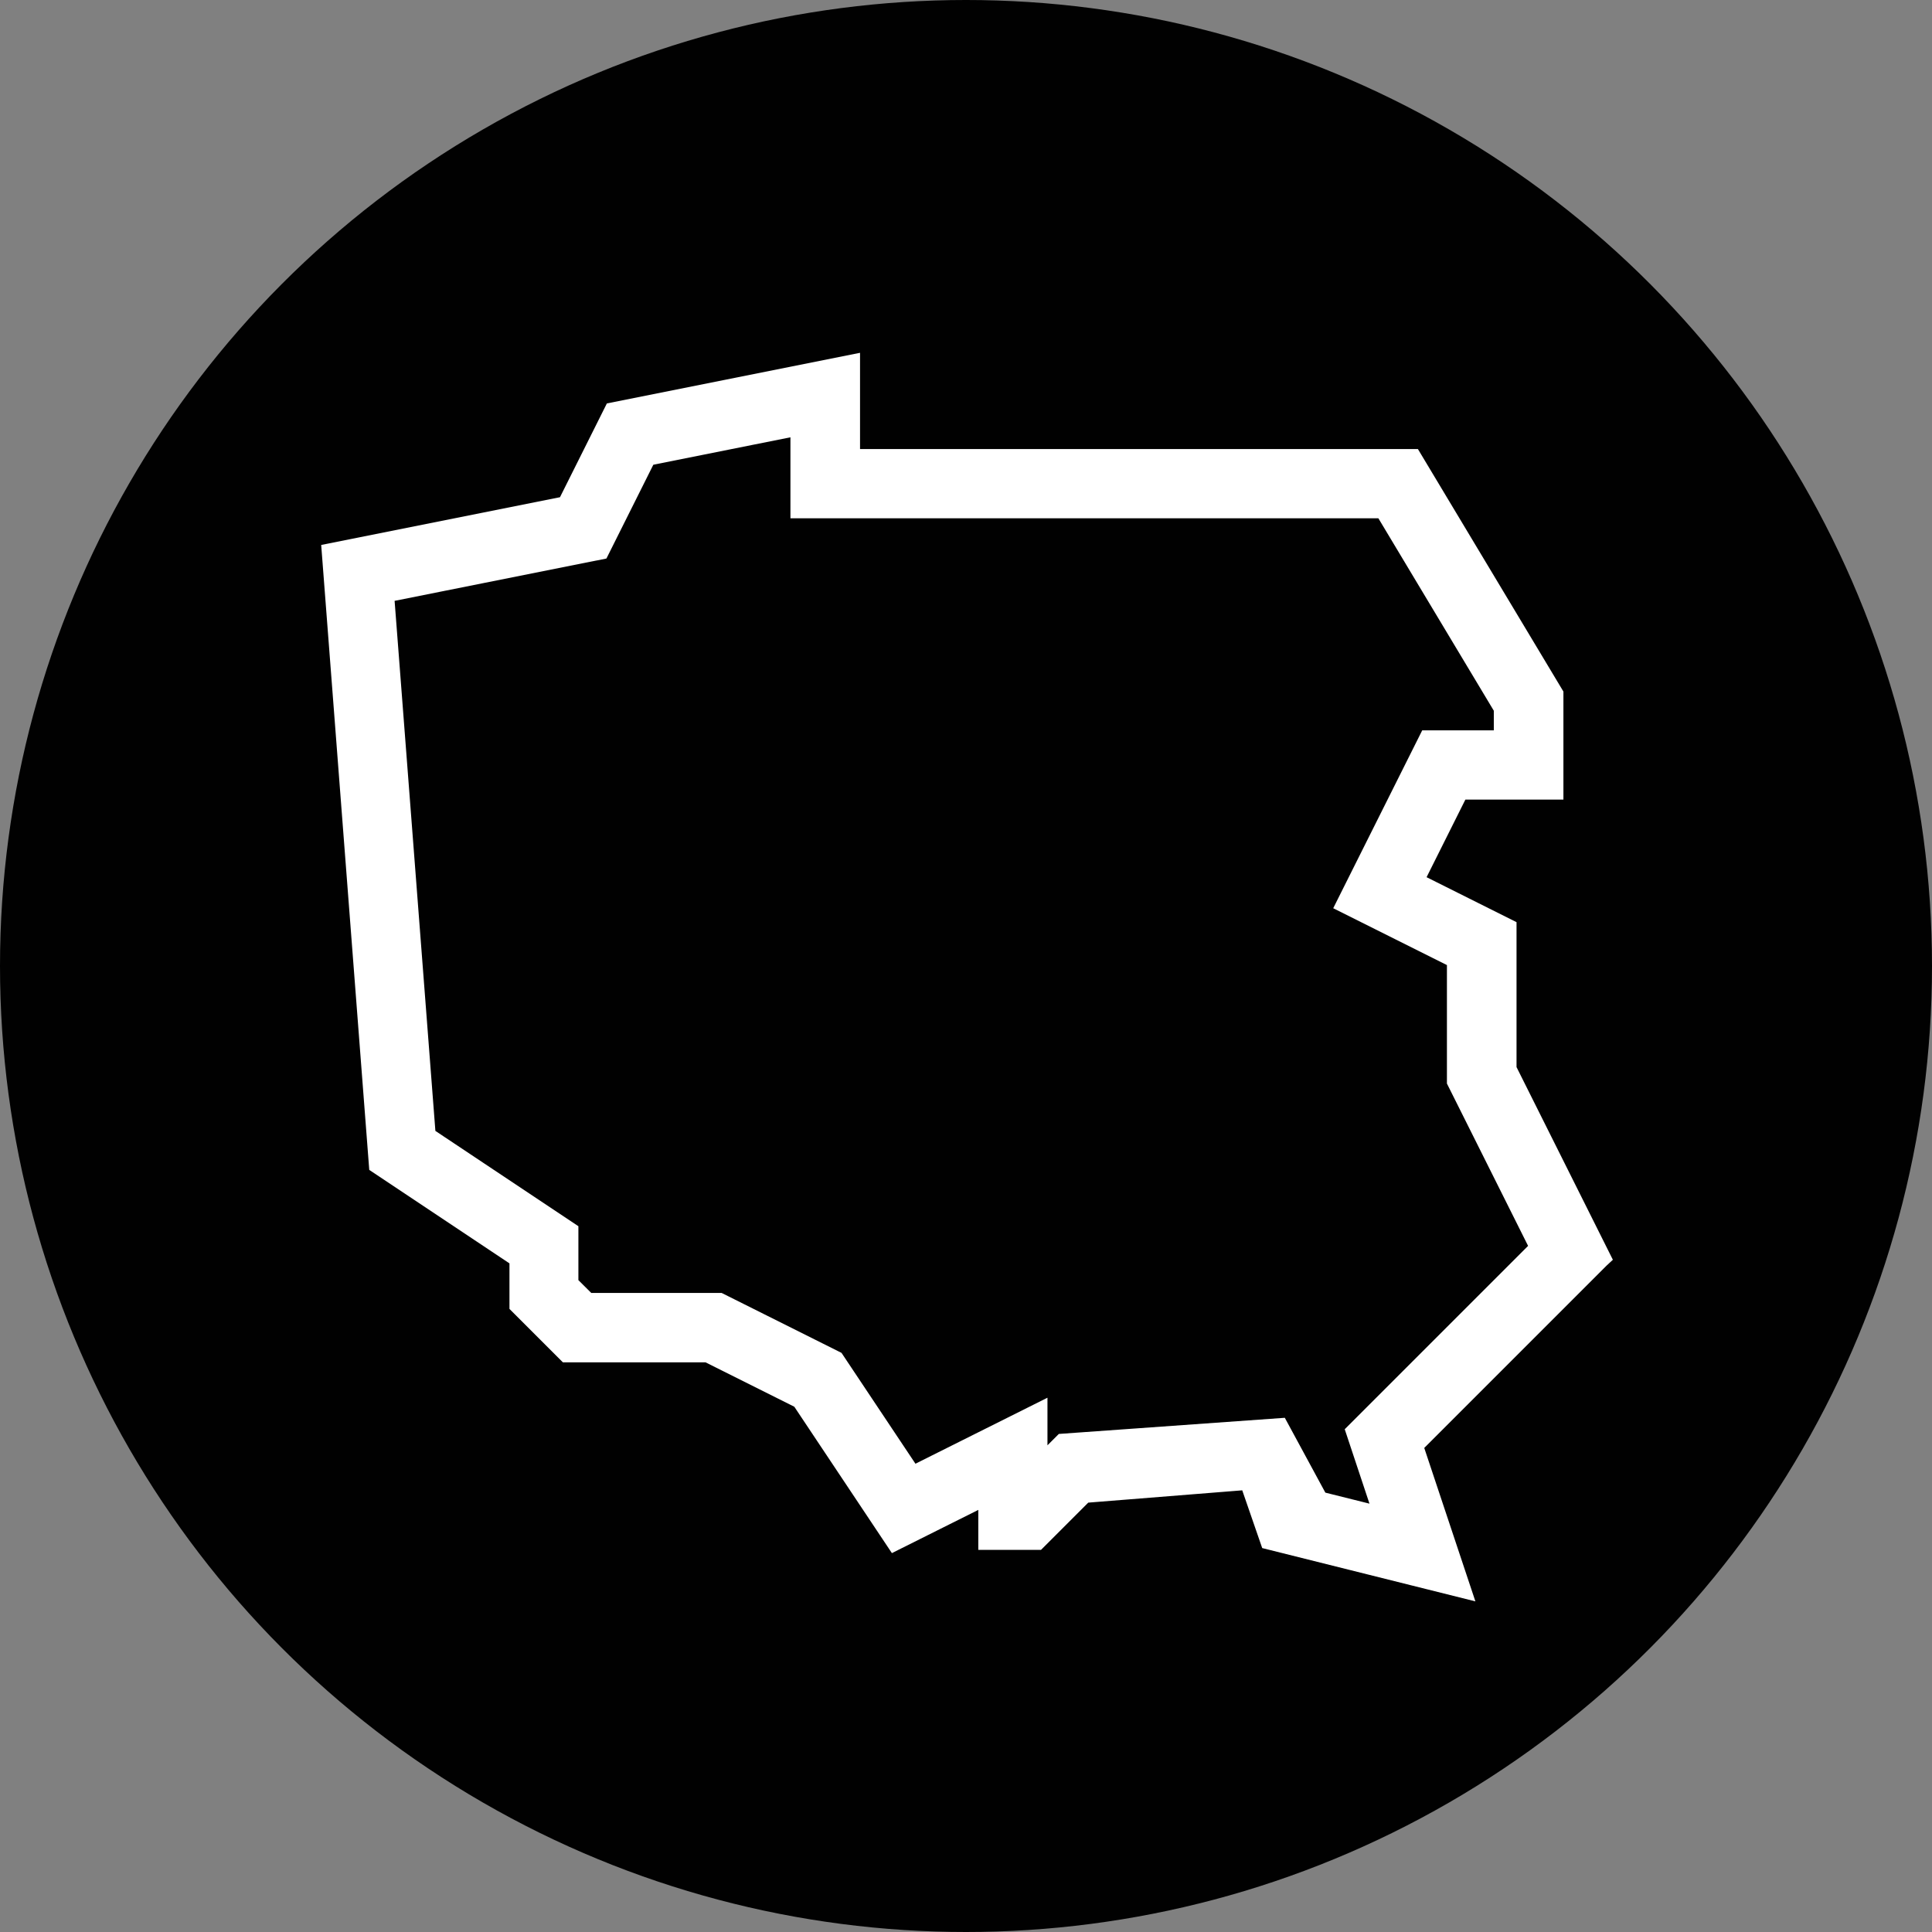
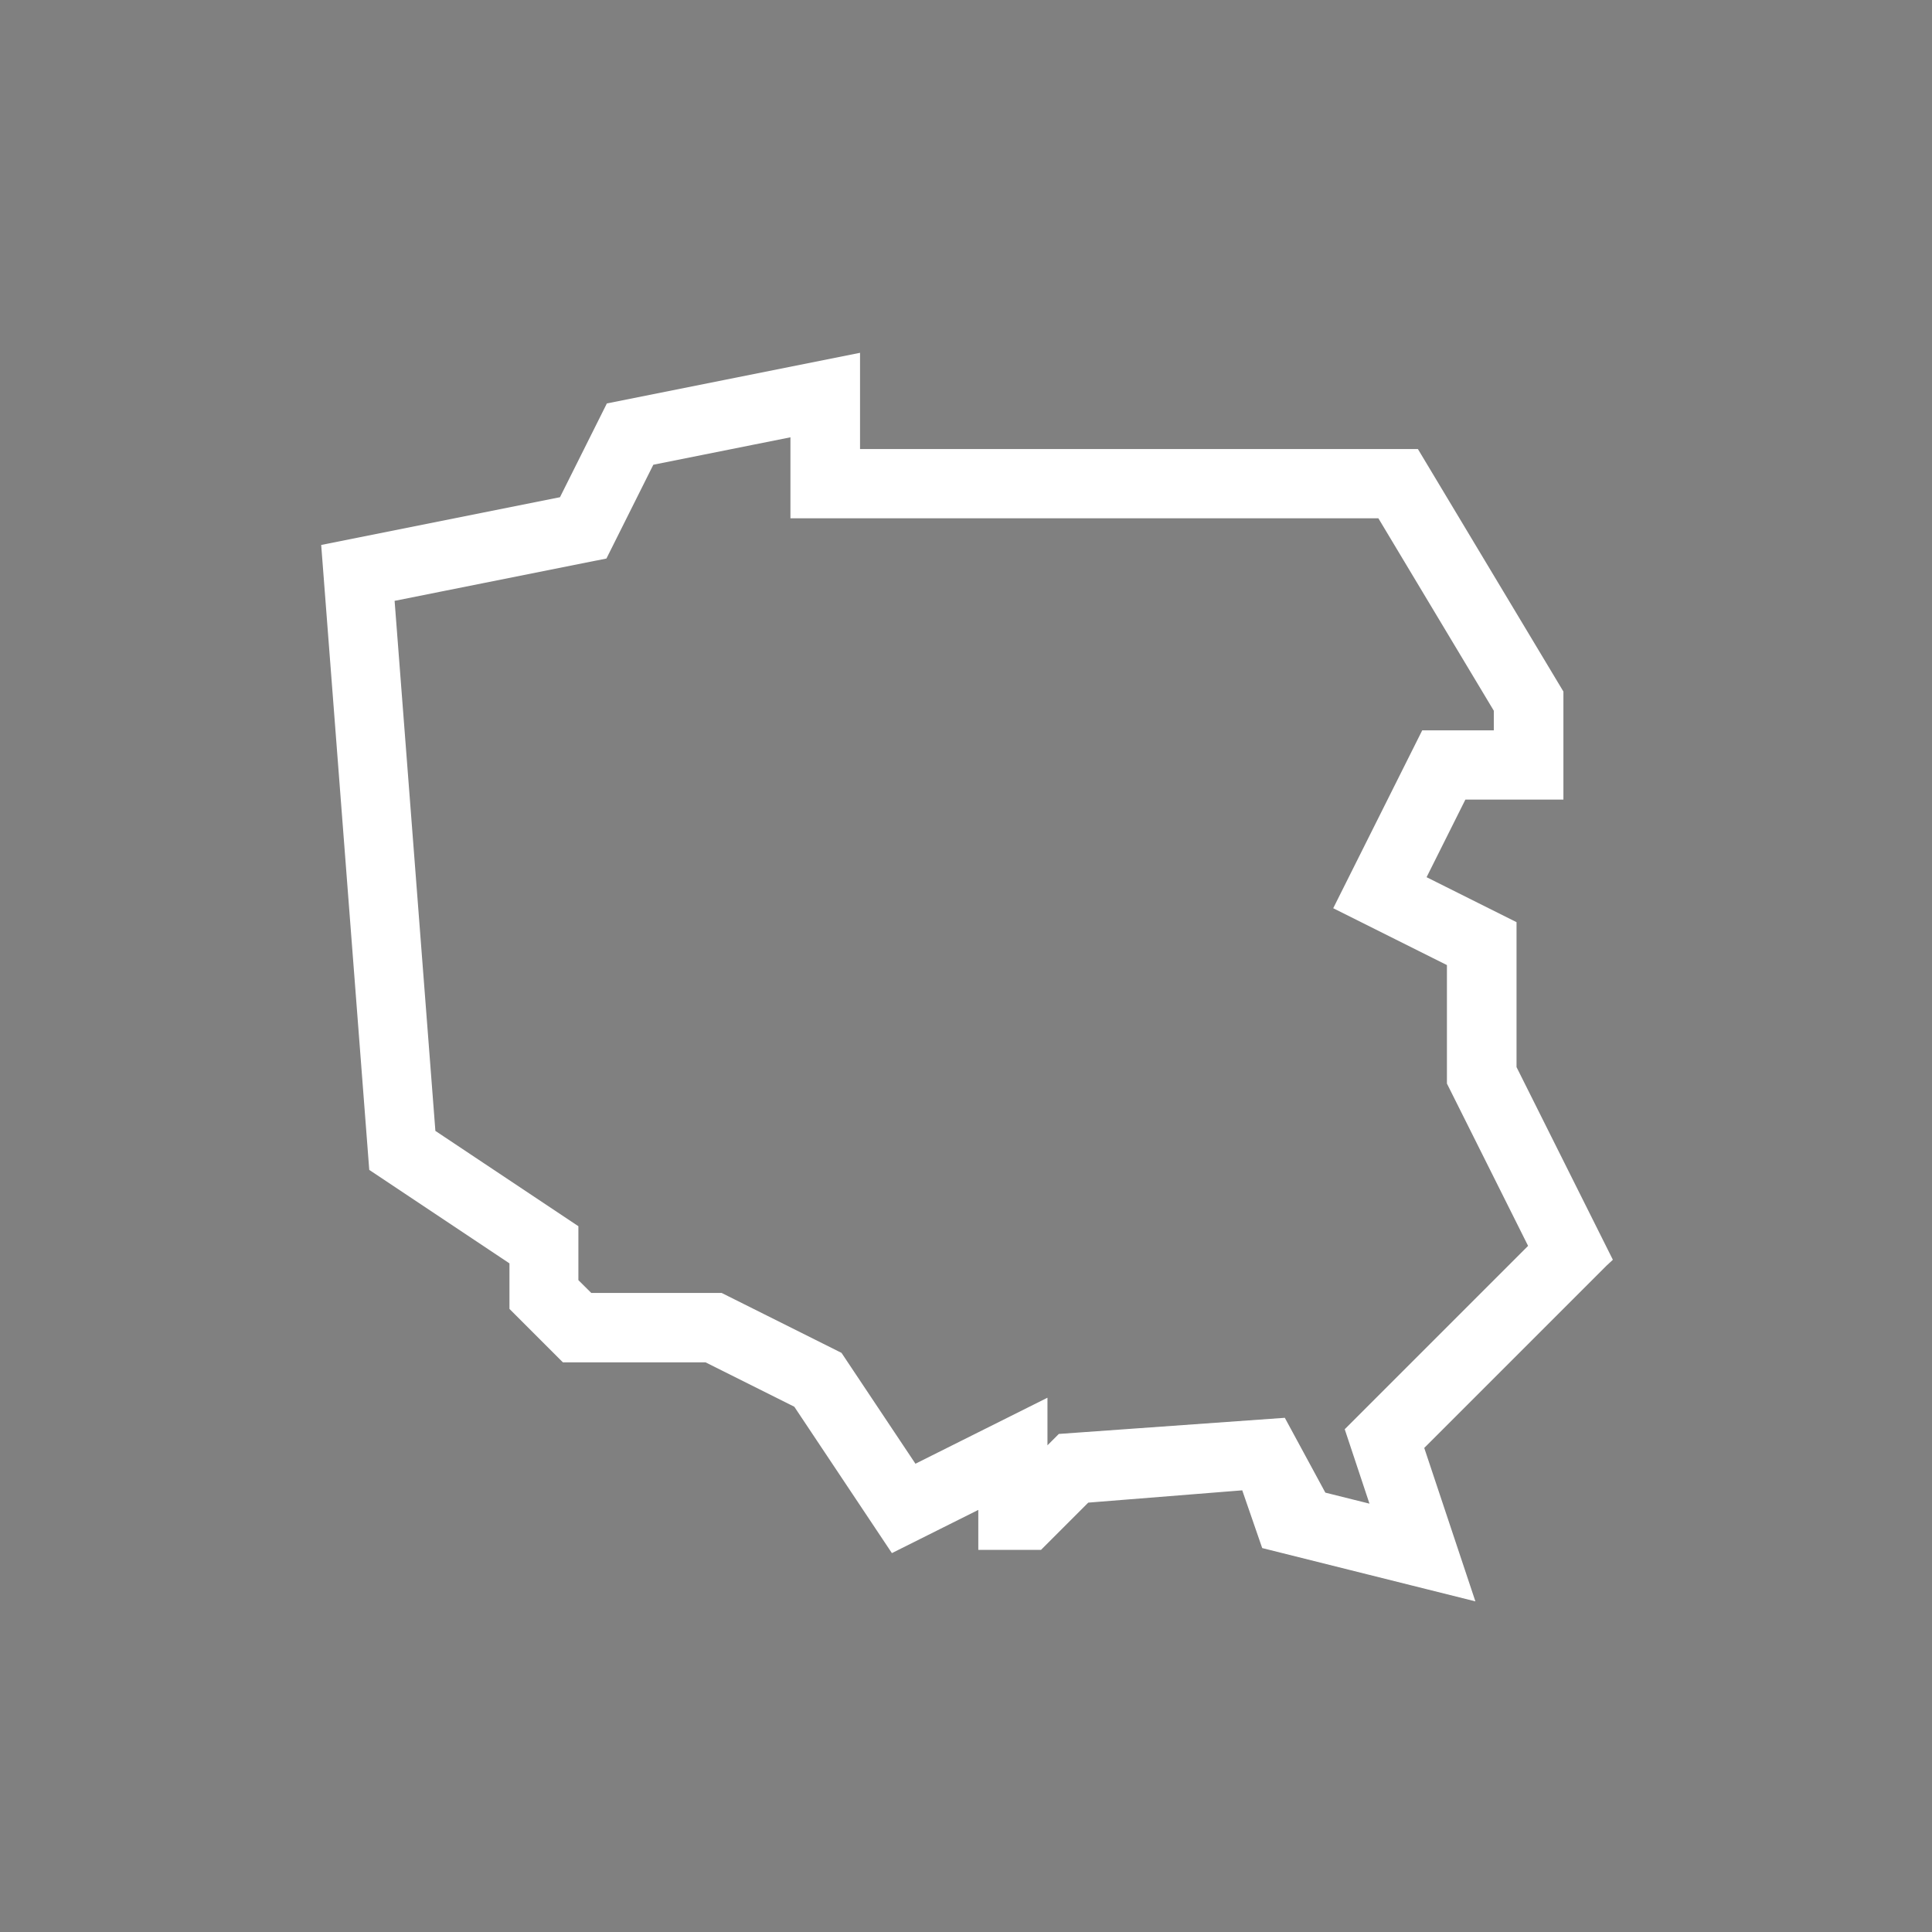
<svg xmlns="http://www.w3.org/2000/svg" id="Warstwa_2" data-name="Warstwa 2" viewBox="0 0 172.66 172.66">
  <rect x="0" y="0" width="172.66" height="172.66" fill="#808080" stroke="none" />
  <defs>
    <style> .cls-1 { fill: #010101; } .cls-2 { fill: #fff; stroke: #fff; stroke-miterlimit: 10; stroke-width: 2px; } </style>
  </defs>
  <g id="Warstwa_1-2" data-name="Warstwa 1">
    <g>
-       <circle class="cls-1" cx="86.33" cy="86.33" r="86.33" />
      <path class="cls-2" d="M142.91,112.36l-8.38-16.76v-12.57l-8.38-4.19,4.19-8.38h8.38v-8.38l-12.57-20.95h-50.29v-8.38l-20.95,4.19-4.19,8.38-20.95,4.19,4.19,54.48,12.57,8.38v4.19l4.19,4.19h12.57l8.38,4.19,8.38,12.57,8.38-4.19v4.19h4.19l4.19-4.19,14.9-1.19,1.86,5.38,16.76,4.19-4.19-12.57,16.76-16.76ZM117.76,134.23l-3.51-6.48-19.18,1.37-2.46,2.46v-5.05l-11.14,5.57-6.95-10.42-10.26-5.13h-11.83l-1.74-1.73v-4.7l-12.74-8.49-3.75-48.74,19.32-3.86,4.19-8.38,13.93-2.79v7.46h52.11l10.75,17.92v3.03h-6.78l-7.23,14.45,9.82,4.91v10.97l7.47,14.94-16.46,16.46,2.59,7.79-6.17-1.54Z" />
    </g>
  </g>
</svg>